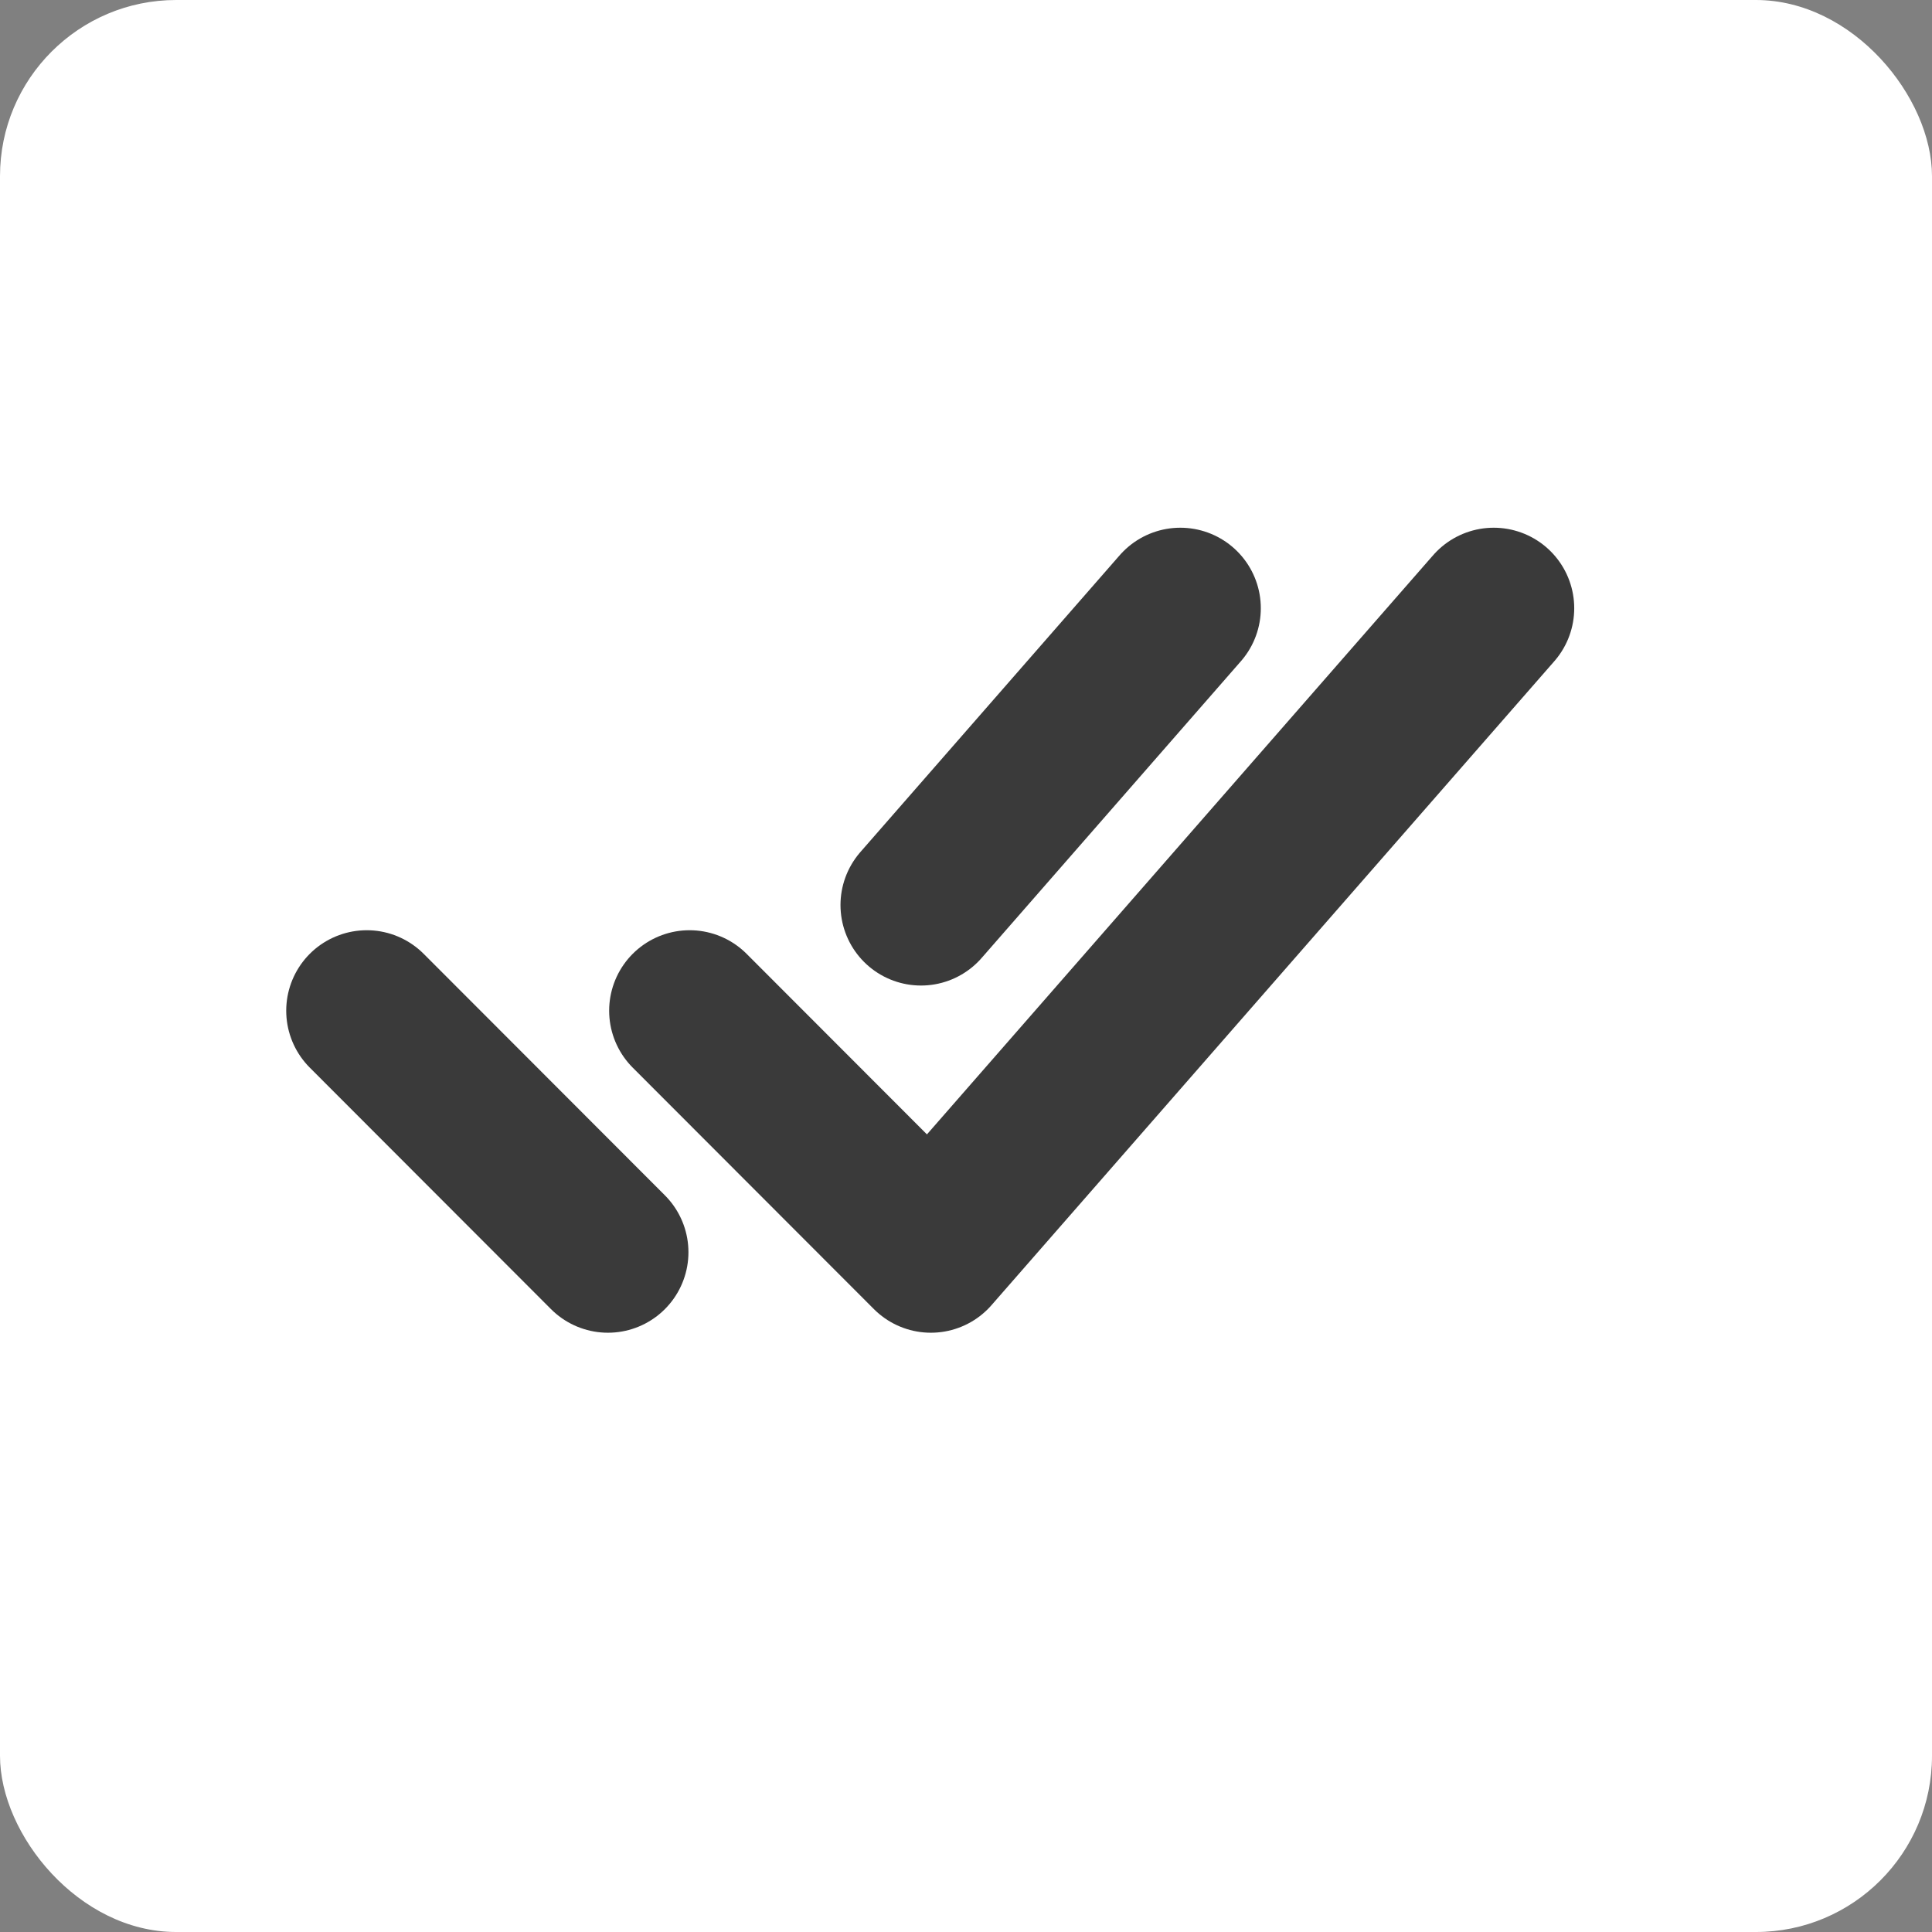
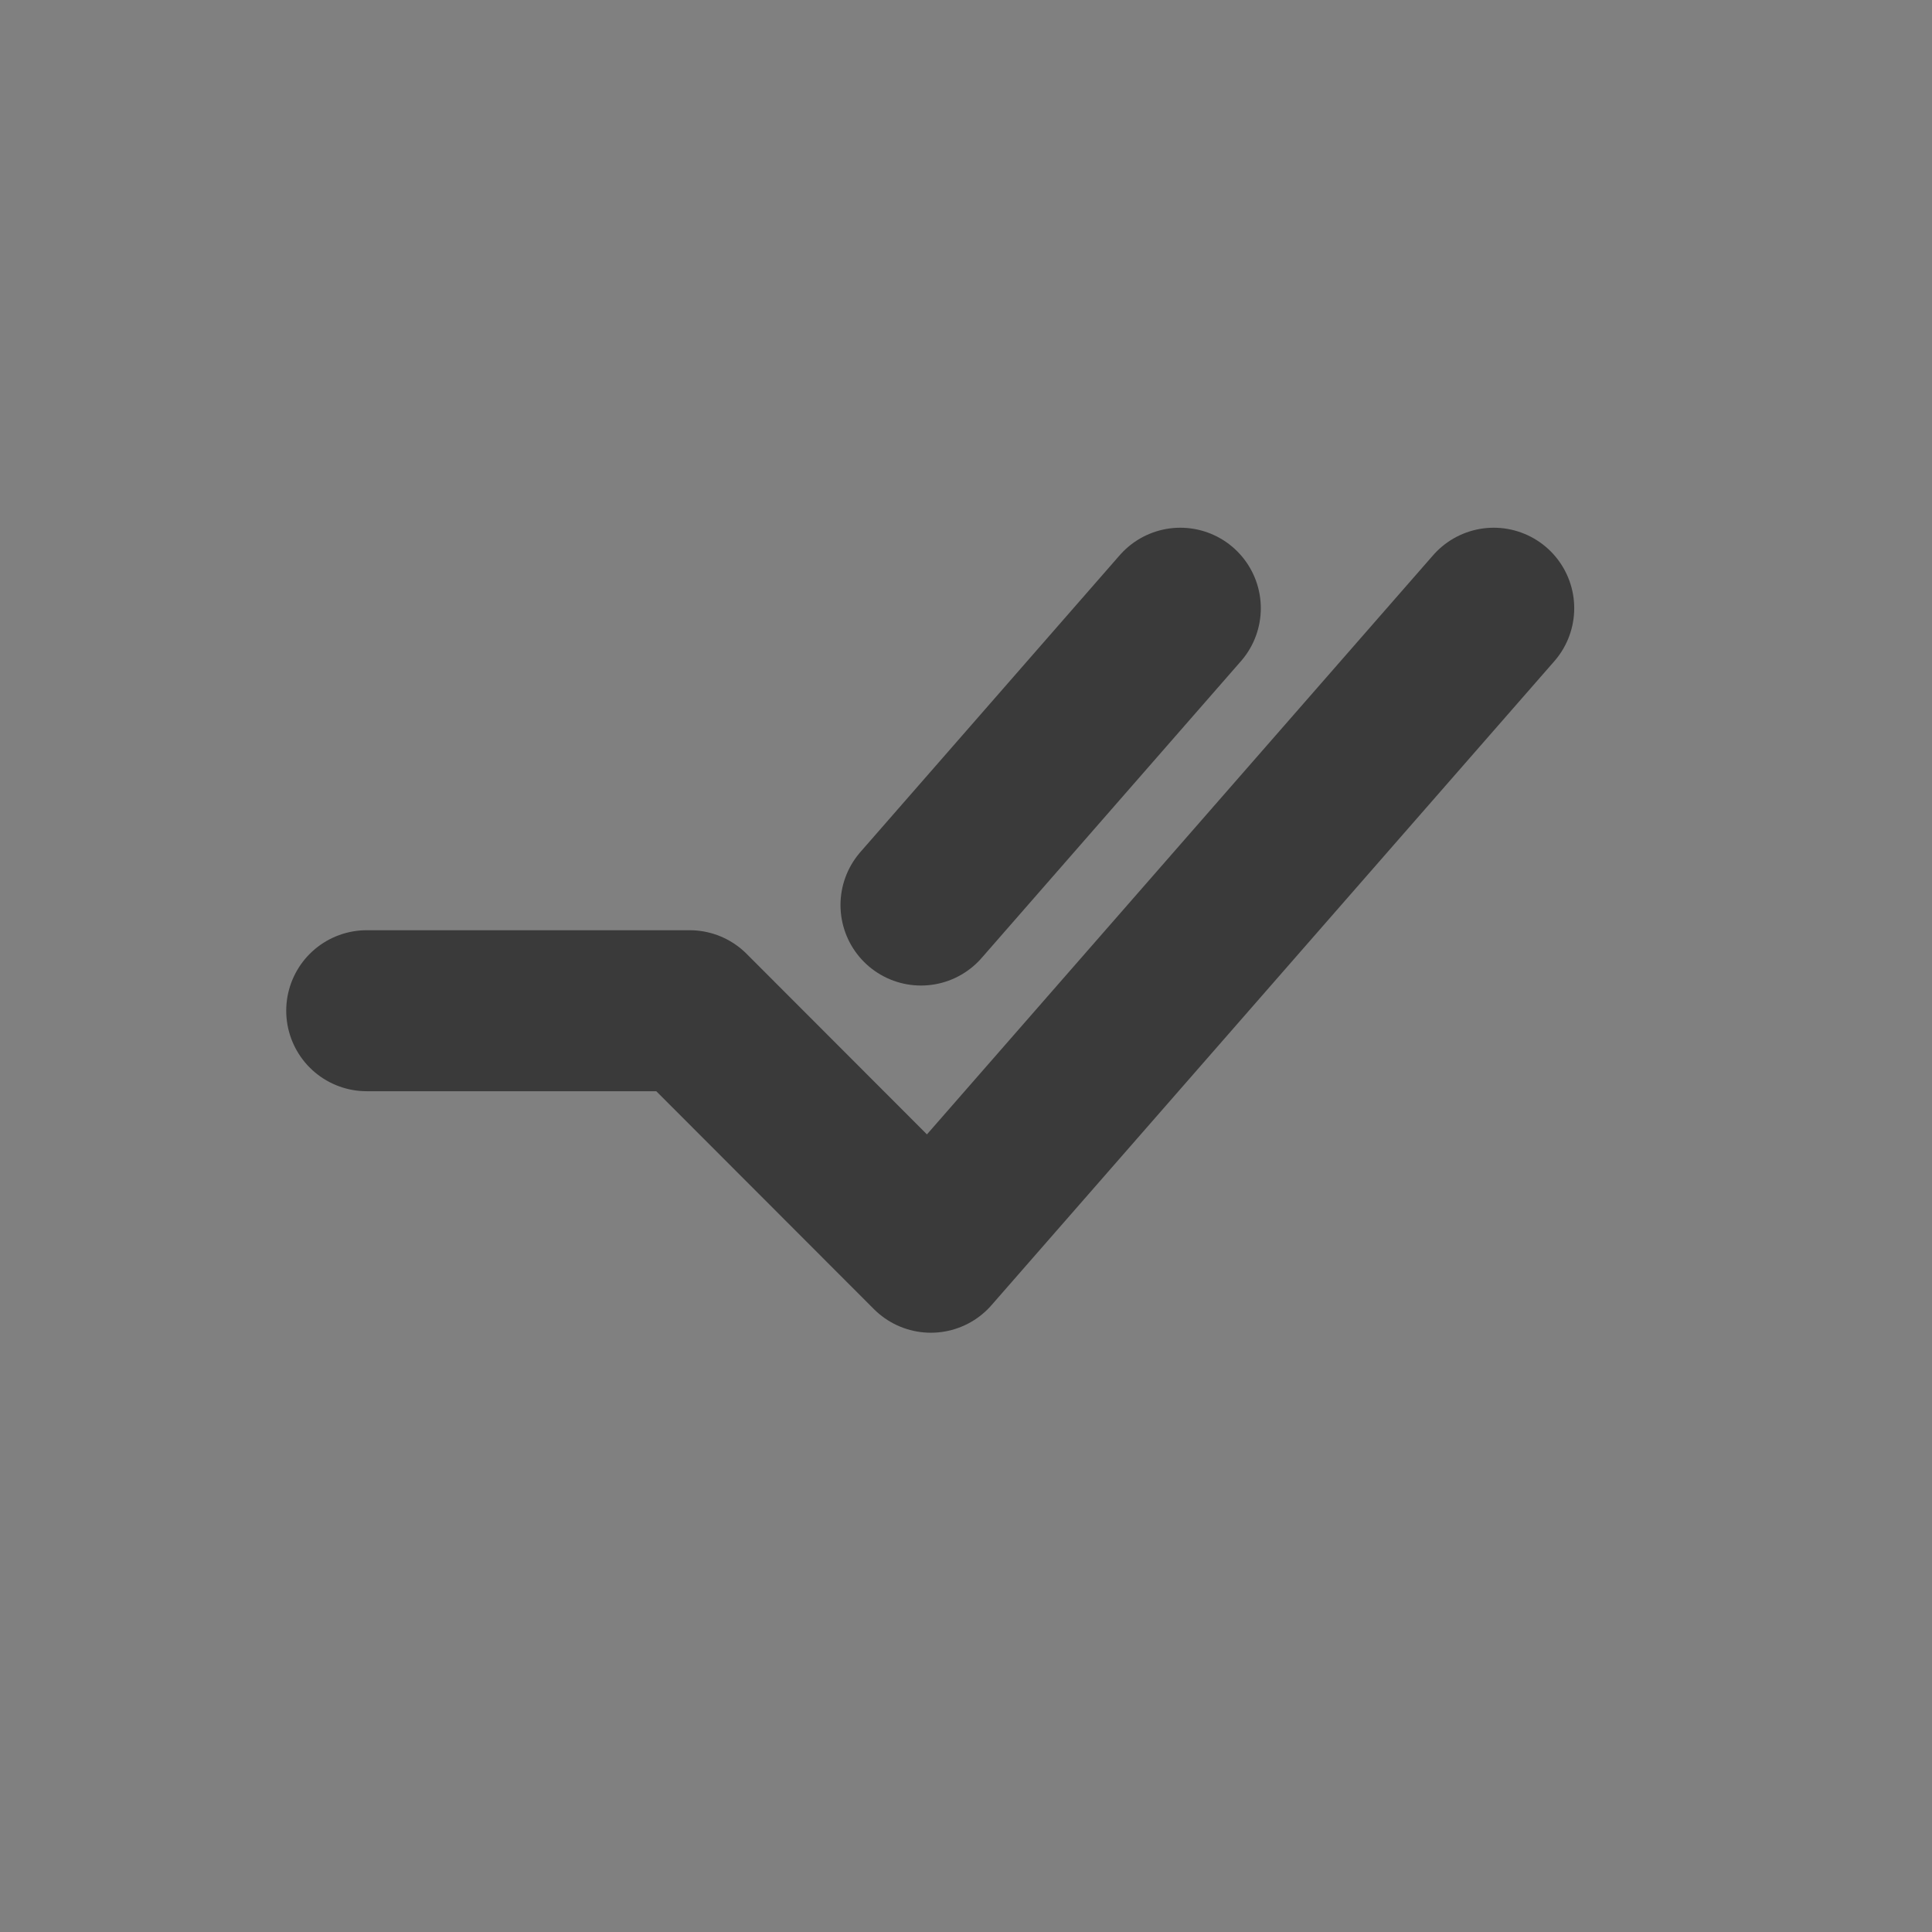
<svg xmlns="http://www.w3.org/2000/svg" width="27" height="27" viewBox="0 0 27 27" fill="none">
  <rect x="0" y="0" width="27" height="27" fill="#808080" stroke="none" />
-   <rect width="27" height="27" rx="2.462" fill="white" />
-   <path d="M20.875 8.5L13.009 17.5L9.638 14.125M8.496 17.5L5.125 14.125M16.495 8.5L12.871 12.648" stroke="#3A3A3A" stroke-width="2.25" stroke-linecap="round" stroke-linejoin="round" />
+   <path d="M20.875 8.5L13.009 17.5L9.638 14.125L5.125 14.125M16.495 8.5L12.871 12.648" stroke="#3A3A3A" stroke-width="2.25" stroke-linecap="round" stroke-linejoin="round" />
</svg>